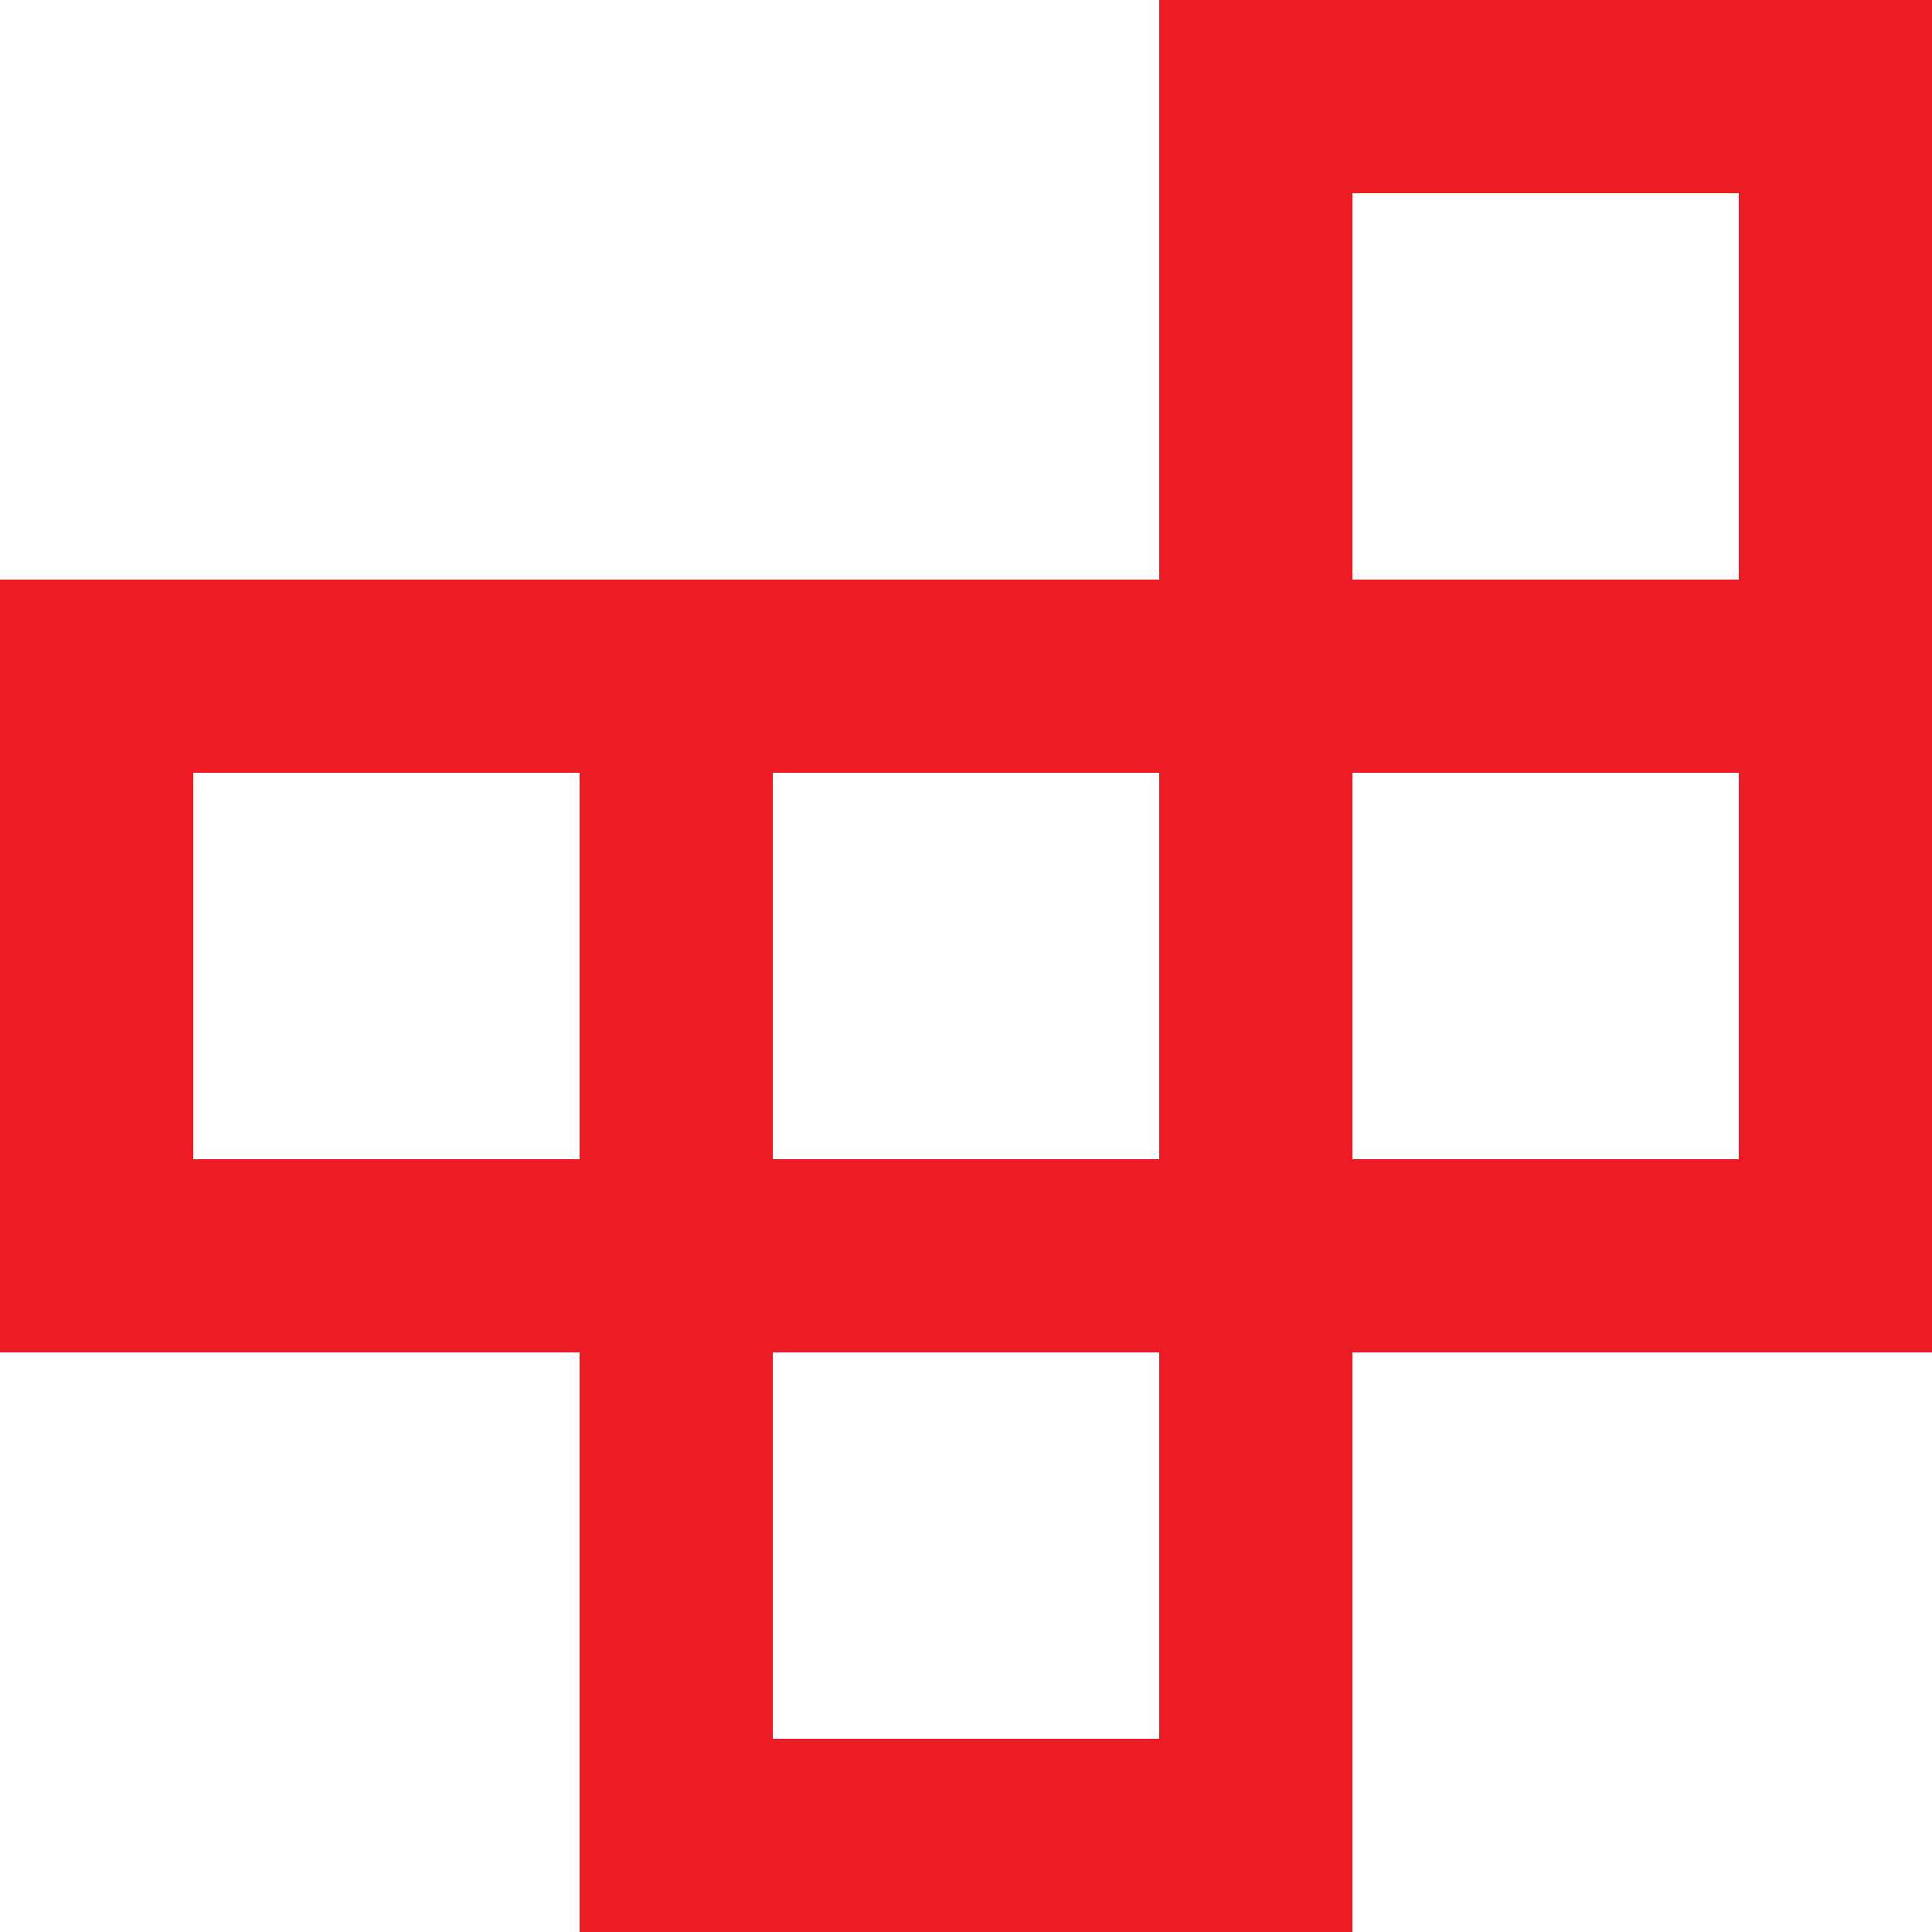
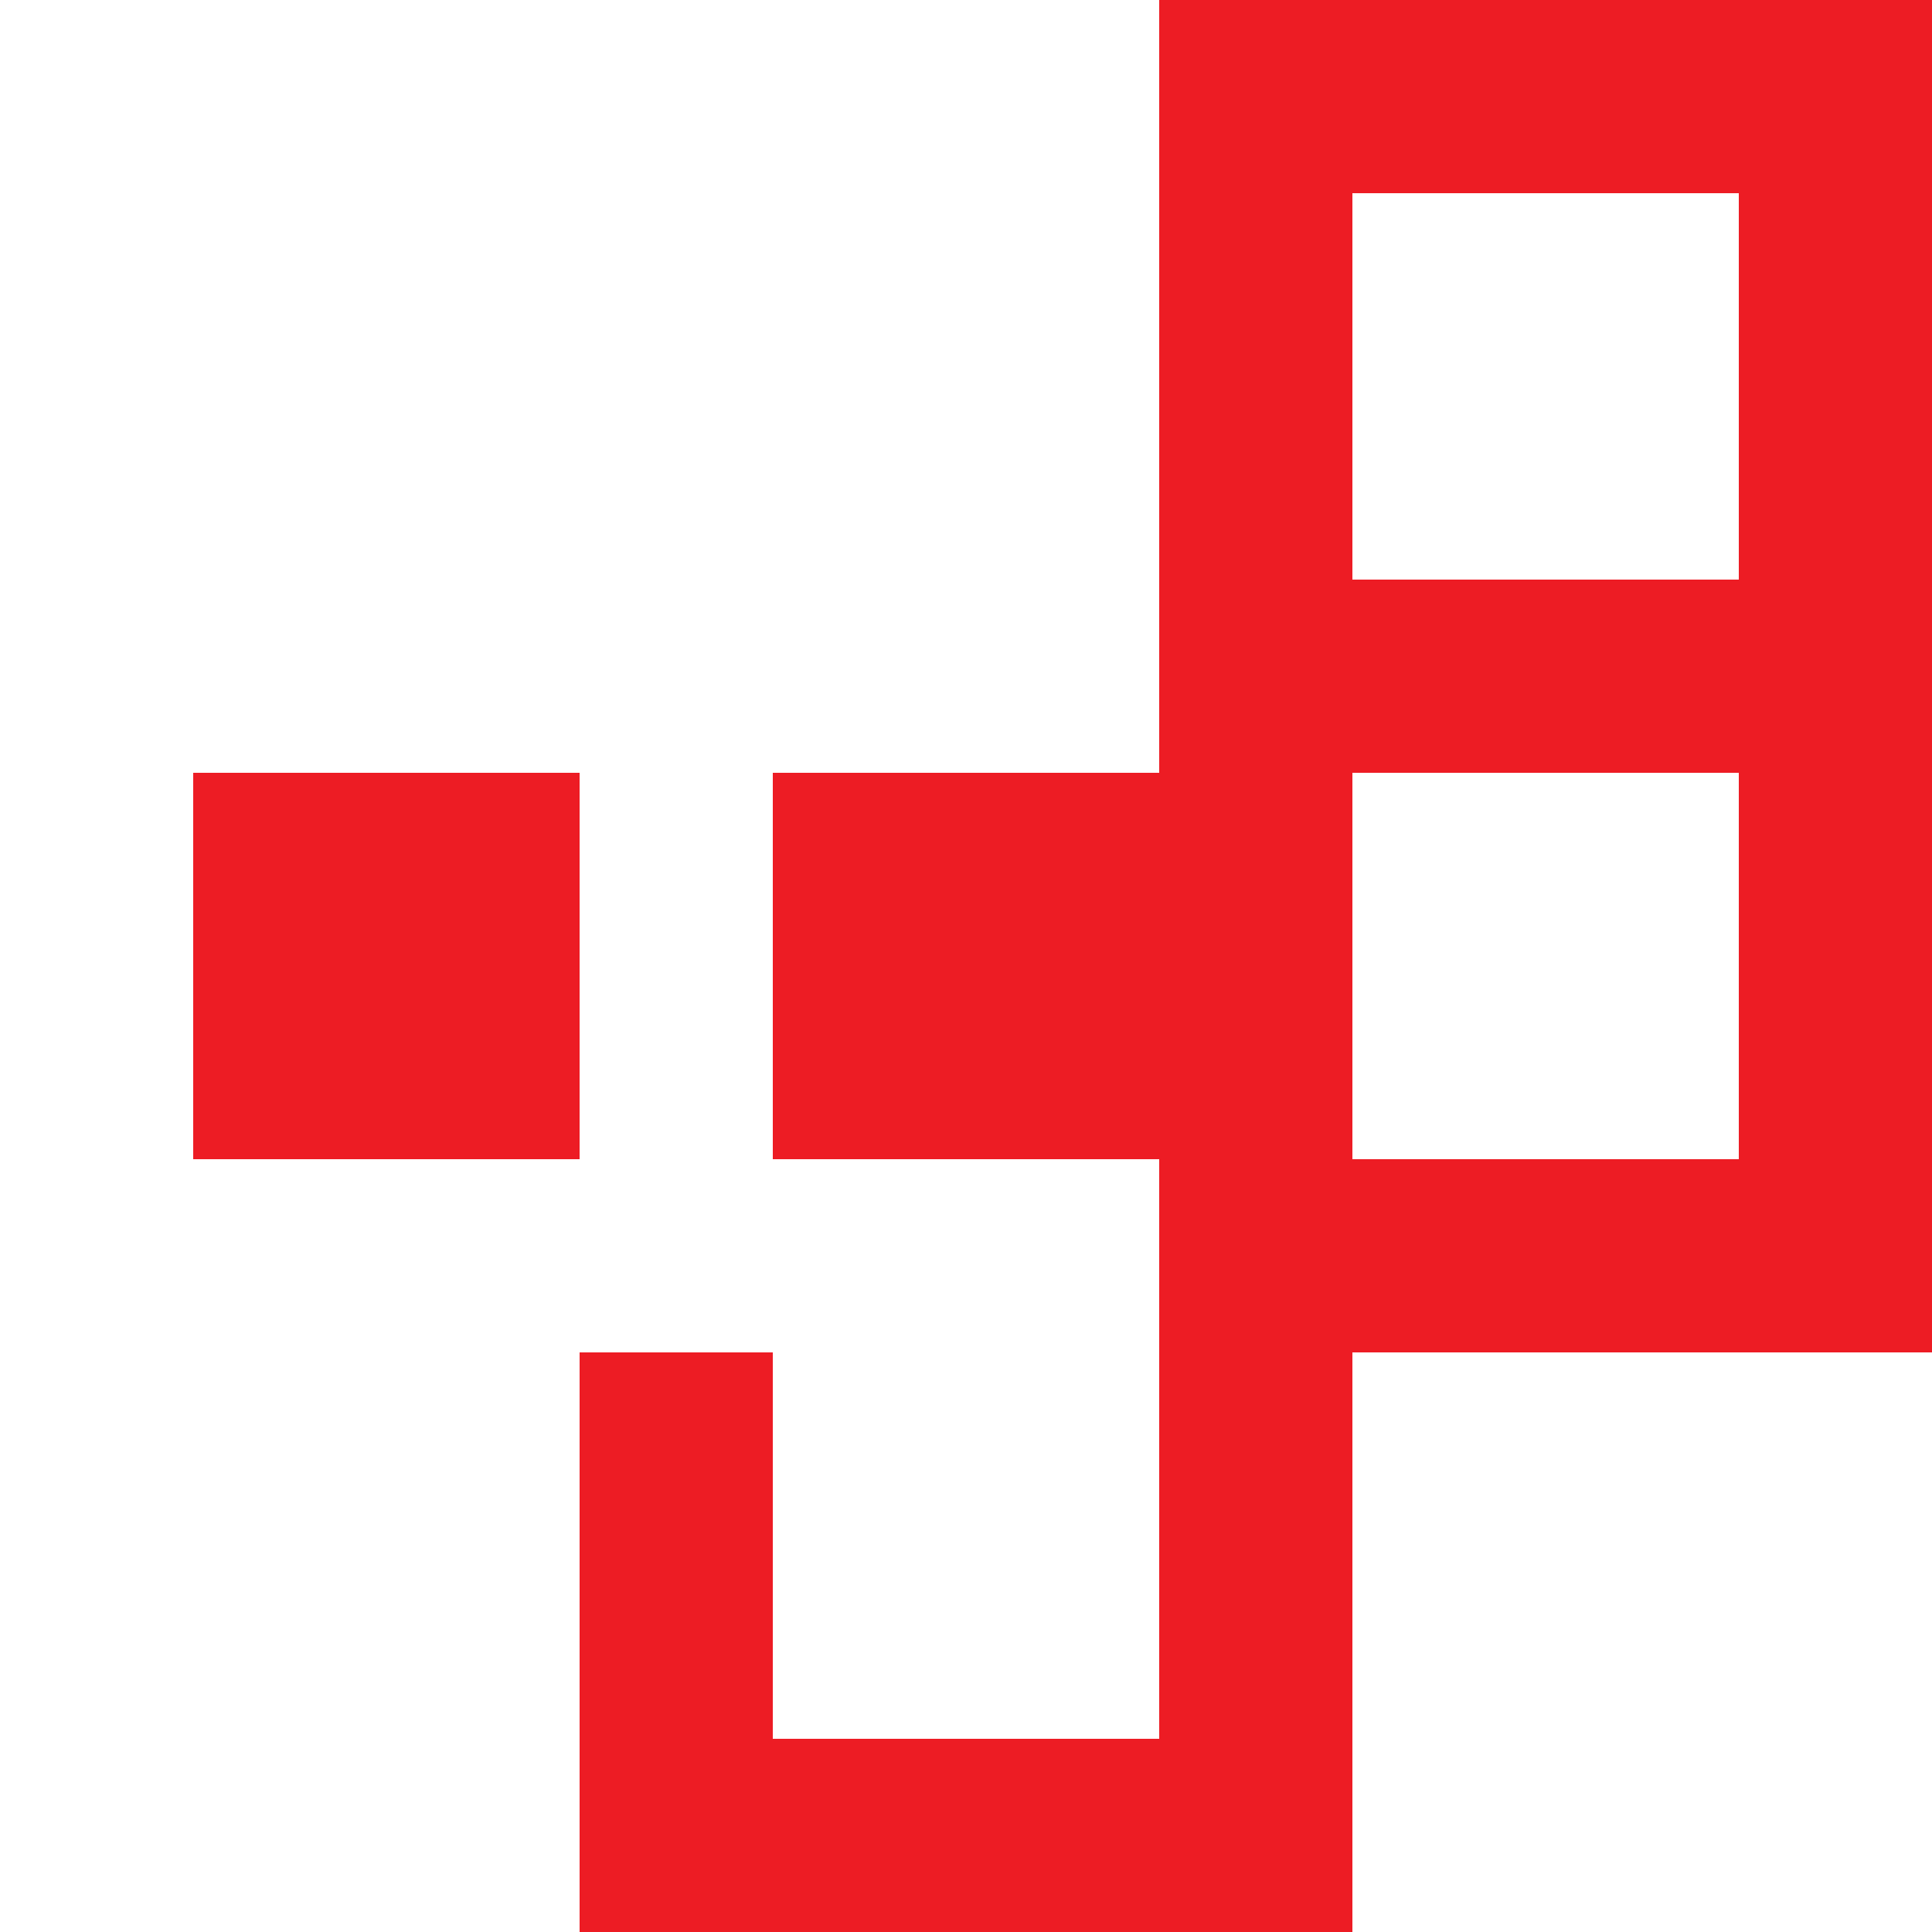
<svg xmlns="http://www.w3.org/2000/svg" width="36" height="36" viewBox="0 0 36 36">
-   <path id="crossword_24dp_1F1F1F_FILL0_wght400_GRAD0_opsz24" d="M94.4-847.6h7.2v-7.2H94.4ZM83.6-858.4h7.2v-7.2H83.6Zm10.8,0h7.2v-7.2H94.4Zm10.8,0h7.2v-7.2h-7.2Zm0-10.8h7.2v-7.2h-7.2ZM90.8-844v-10.8H80v-14.4h21.6V-880H116v25.2H105.2V-844Z" transform="translate(-80 880)" fill="#ed1c24" />
+   <path id="crossword_24dp_1F1F1F_FILL0_wght400_GRAD0_opsz24" d="M94.4-847.6h7.2v-7.2H94.4ZM83.6-858.4h7.2v-7.2H83.6Zm10.8,0h7.2v-7.2H94.4Zm10.8,0h7.2v-7.2h-7.2Zm0-10.8h7.2v-7.2h-7.2ZM90.8-844v-10.8H80h21.6V-880H116v25.2H105.2V-844Z" transform="translate(-80 880)" fill="#ed1c24" />
</svg>